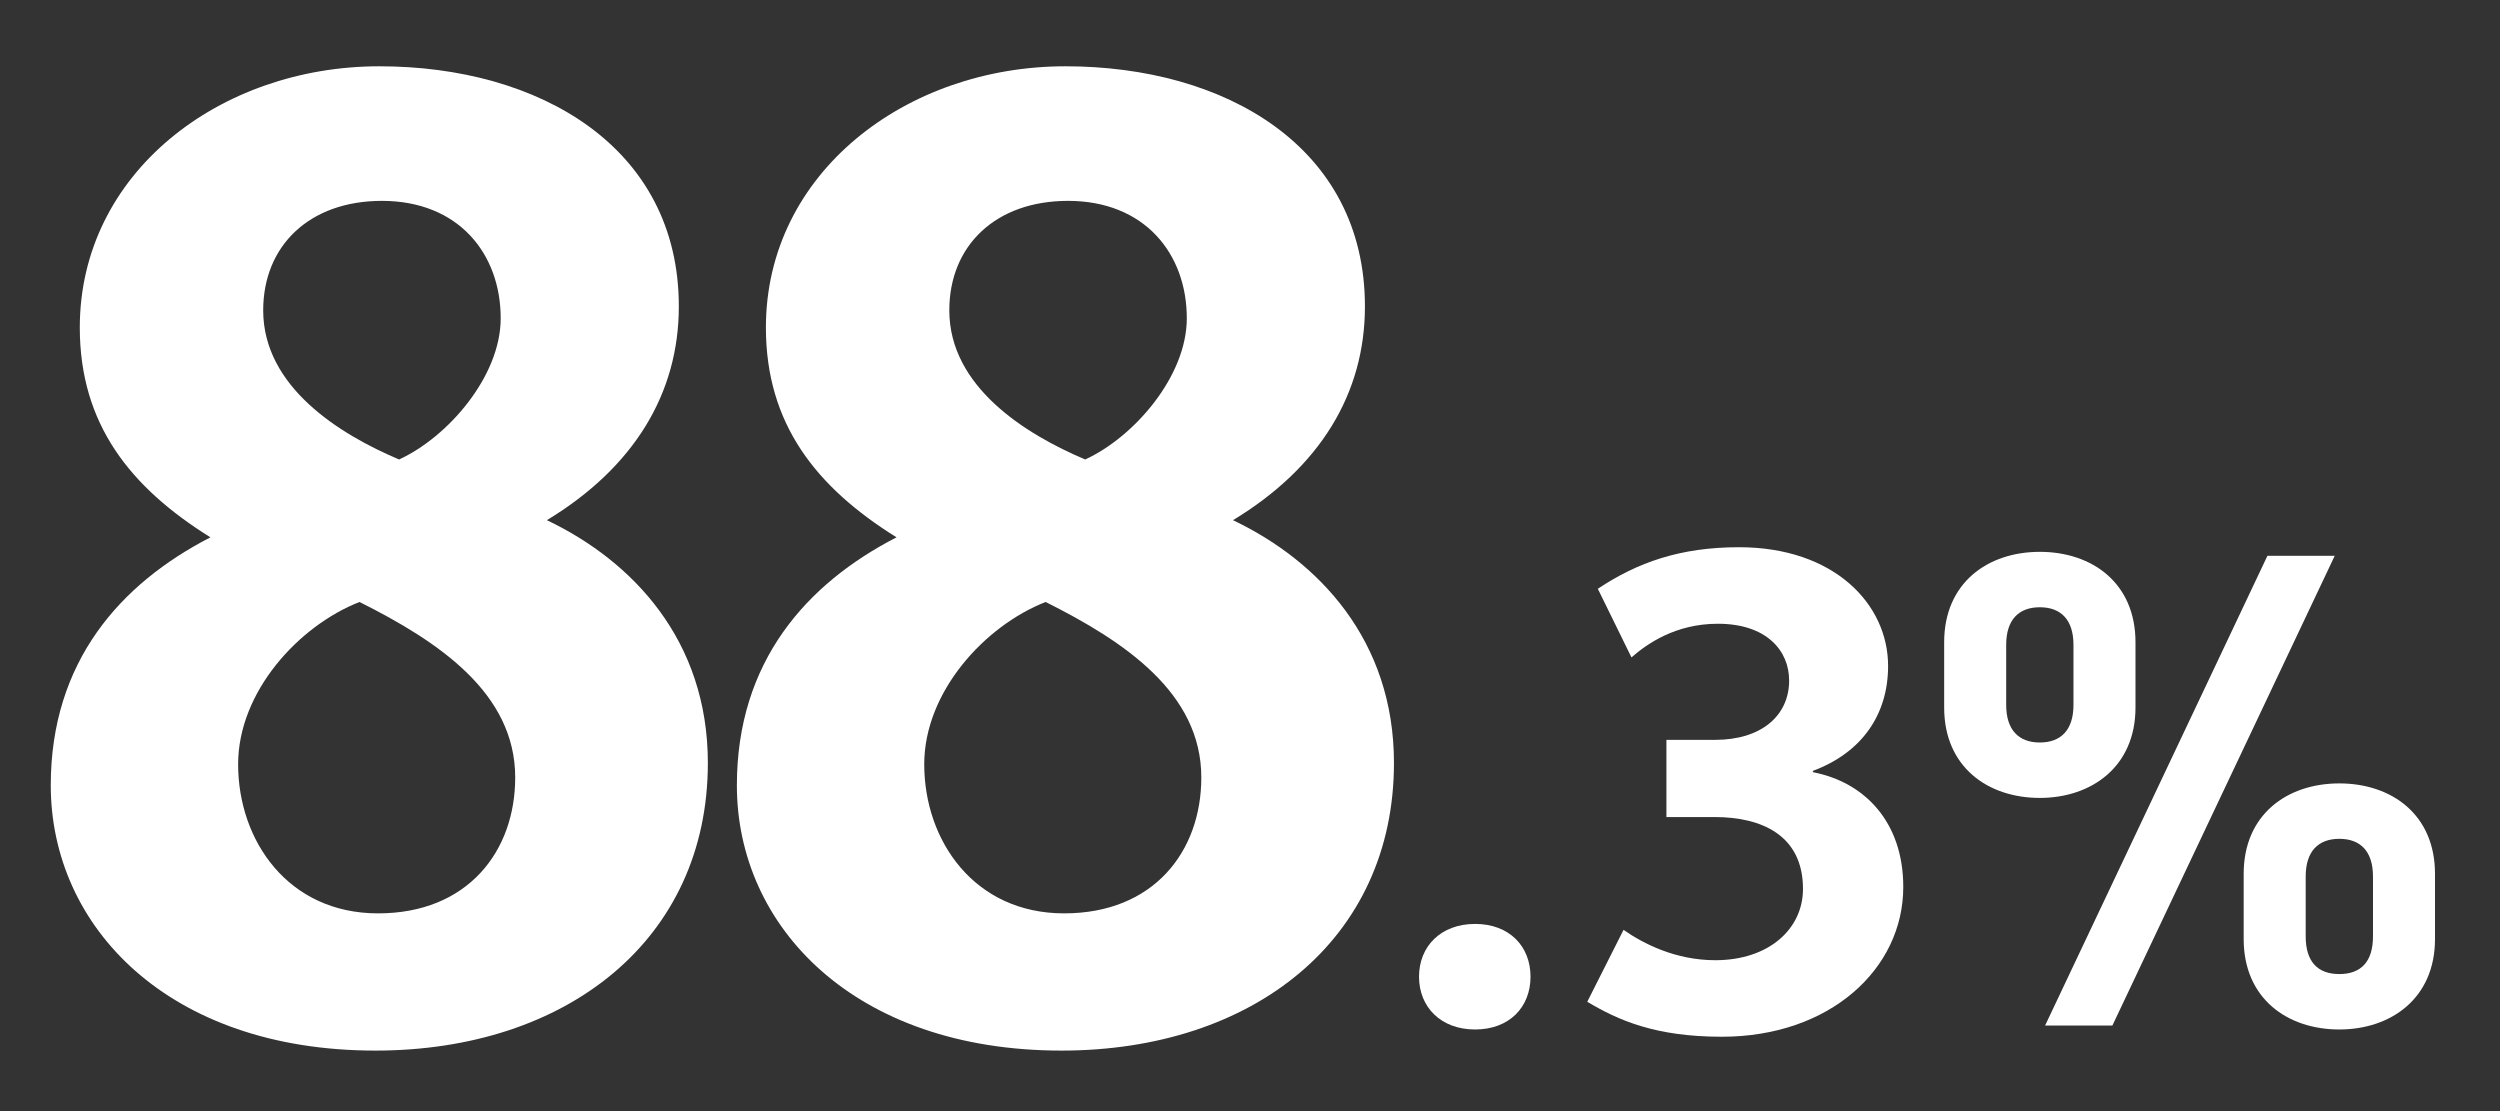
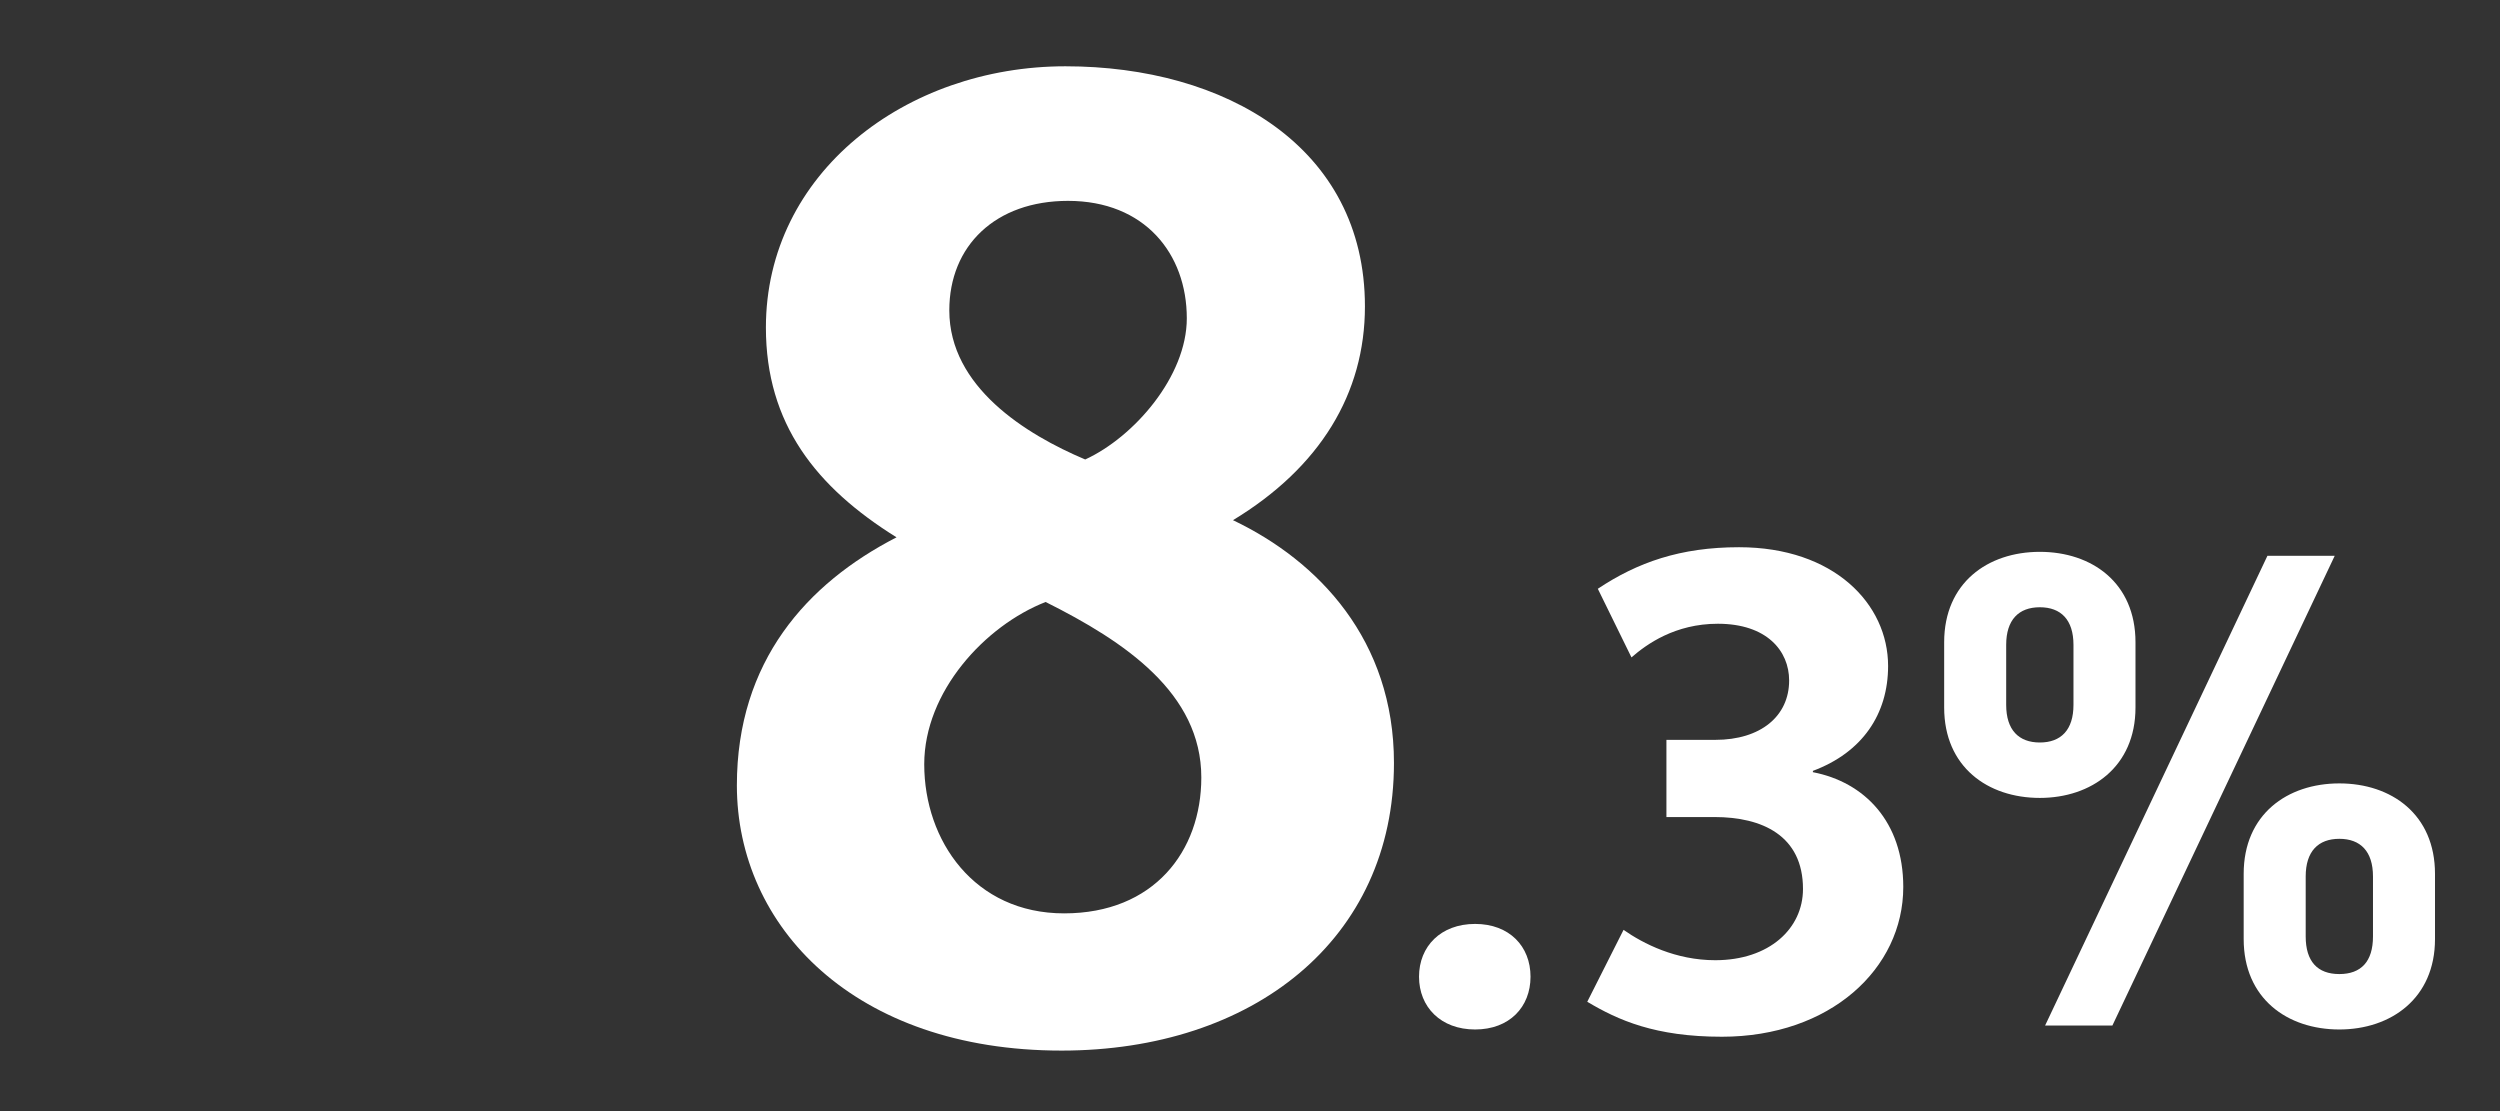
<svg xmlns="http://www.w3.org/2000/svg" id="_レイヤー_1" viewBox="0 0 720 320">
  <rect x="0" y="0" width="720" height="320" fill="#333333" stroke="none" />
  <defs>
    <style>.cls-1{fill:#fff;}</style>
  </defs>
-   <path class="cls-1" d="M108.1,302.57c-59.66,0-93.48-35.72-93.48-76.38,0-35.72,20.14-58.14,45.98-71.44-23.18-14.44-37.62-32.68-37.62-60.42,0-44.46,40.28-75.24,86.26-75.24s86.26,23.18,86.26,69.16c0,25.08-12.92,46.36-38,61.56,24.7,11.78,46.36,34.58,46.36,69.92,0,50.92-40.66,82.84-95.76,82.84ZM103.54,173.37c-17.48,6.84-34.96,25.84-34.96,46.74,0,22.04,14.44,42.94,40.28,42.94s39.52-17.86,39.52-39.14c0-24.32-22.04-39.14-44.84-50.54ZM110,57.85c-20.9,0-34.2,12.92-34.2,31.54,0,22.04,22.04,35.72,39.14,42.94,14.06-6.46,29.26-23.94,29.26-40.66,0-18.62-12.16-33.82-34.2-33.82Z" />
  <path class="cls-1" d="M305.7,302.57c-59.66,0-93.48-35.72-93.48-76.38,0-35.72,20.14-58.14,45.98-71.44-23.18-14.44-37.62-32.68-37.62-60.42,0-44.46,40.28-75.24,86.26-75.24s86.26,23.18,86.26,69.16c0,25.08-12.92,46.36-38,61.56,24.7,11.78,46.36,34.58,46.36,69.92,0,50.92-40.66,82.84-95.76,82.84ZM301.14,173.37c-17.48,6.84-34.96,25.84-34.96,46.74,0,22.04,14.44,42.94,40.28,42.94s39.52-17.86,39.52-39.14c0-24.32-22.04-39.14-44.84-50.54ZM307.6,57.85c-20.9,0-34.2,12.92-34.2,31.54,0,22.04,22.04,35.72,39.14,42.94,14.06-6.46,29.26-23.94,29.26-40.66,0-18.62-12.16-33.82-34.2-33.82Z" />
  <path class="cls-1" d="M424.83,296.49c-9.88,0-16.15-6.46-16.15-15.2s6.27-15.2,16.15-15.2,15.96,6.46,15.96,15.2-6.08,15.2-15.96,15.2Z" />
  <path class="cls-1" d="M495.89,298.58c-19.19,0-29.83-4.75-38.76-10.07l10.45-20.71c5.7,3.99,15.01,8.74,26.41,8.74,15.58,0,25.27-9.12,25.27-20.52,0-15.39-11.78-20.71-25.46-20.71h-13.87v-22.23h14.06c13.11,0,21.28-6.84,21.28-17.1,0-8.55-6.46-16.34-20.52-16.34-12.35,0-20.52,5.89-24.89,9.69l-9.69-19.76c11.4-7.6,23.75-11.97,40.66-11.97,27.36,0,42.94,16.34,42.94,34.2,0,13.87-7.41,24.89-21.66,30.21v.38c14.82,2.85,26.03,14.25,26.03,33.06,0,23.56-21.09,43.13-52.25,43.13Z" />
  <path class="cls-1" d="M587.47,229.8c-15.01,0-27.55-8.93-27.55-26.03v-18.81c0-17.1,12.54-26.03,27.55-26.03s27.55,8.93,27.55,26.03v18.81c0,17.1-12.73,26.03-27.55,26.03ZM597.16,185.72c0-7.22-3.61-10.83-9.69-10.83s-9.69,3.61-9.69,10.83v17.29c0,7.22,3.61,10.83,9.69,10.83s9.69-3.61,9.69-10.83v-17.29ZM608.37,295.35h-19.38l64.03-135.28h19.38l-64.03,135.28ZM673.73,296.49c-15.01,0-27.55-8.93-27.55-26.03v-18.81c0-17.1,12.54-26.03,27.55-26.03s27.55,8.93,27.55,26.03v18.81c0,17.1-12.73,26.03-27.55,26.03ZM683.42,252.41c0-7.22-3.61-10.83-9.69-10.83s-9.69,3.61-9.69,10.83v17.29c0,7.22,3.42,10.83,9.69,10.83s9.69-3.61,9.69-10.83v-17.29Z" />
</svg>